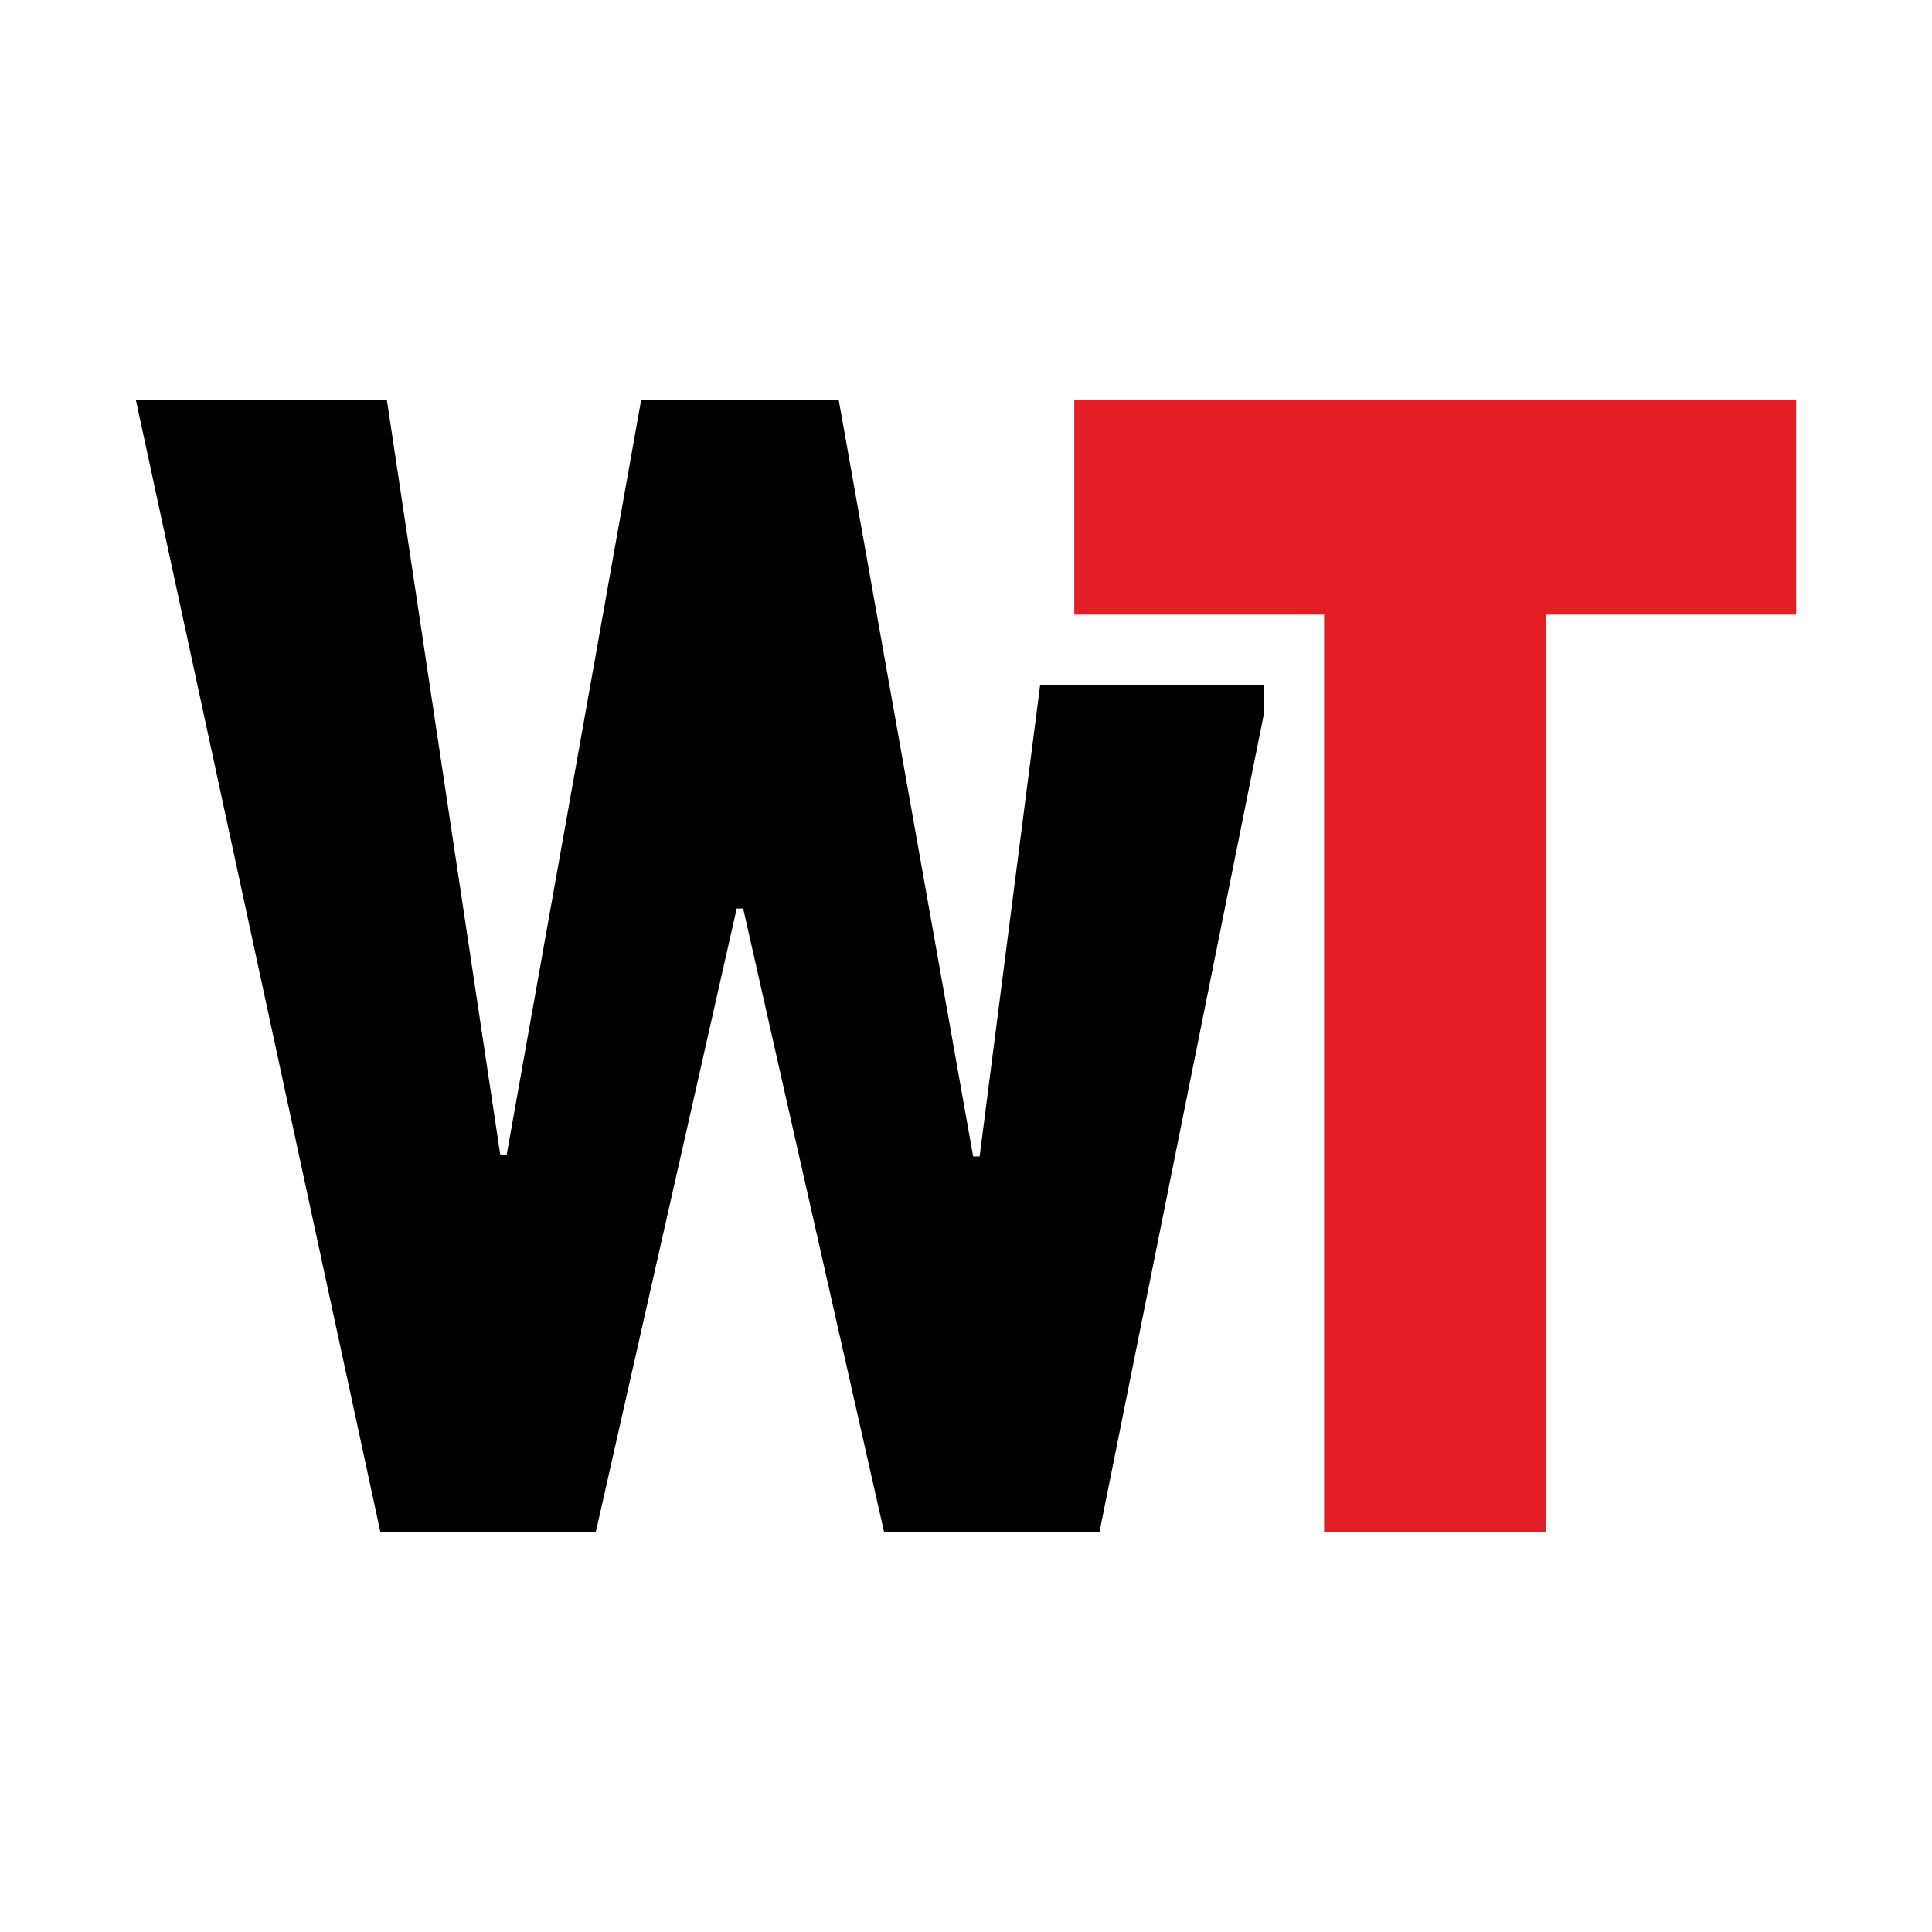
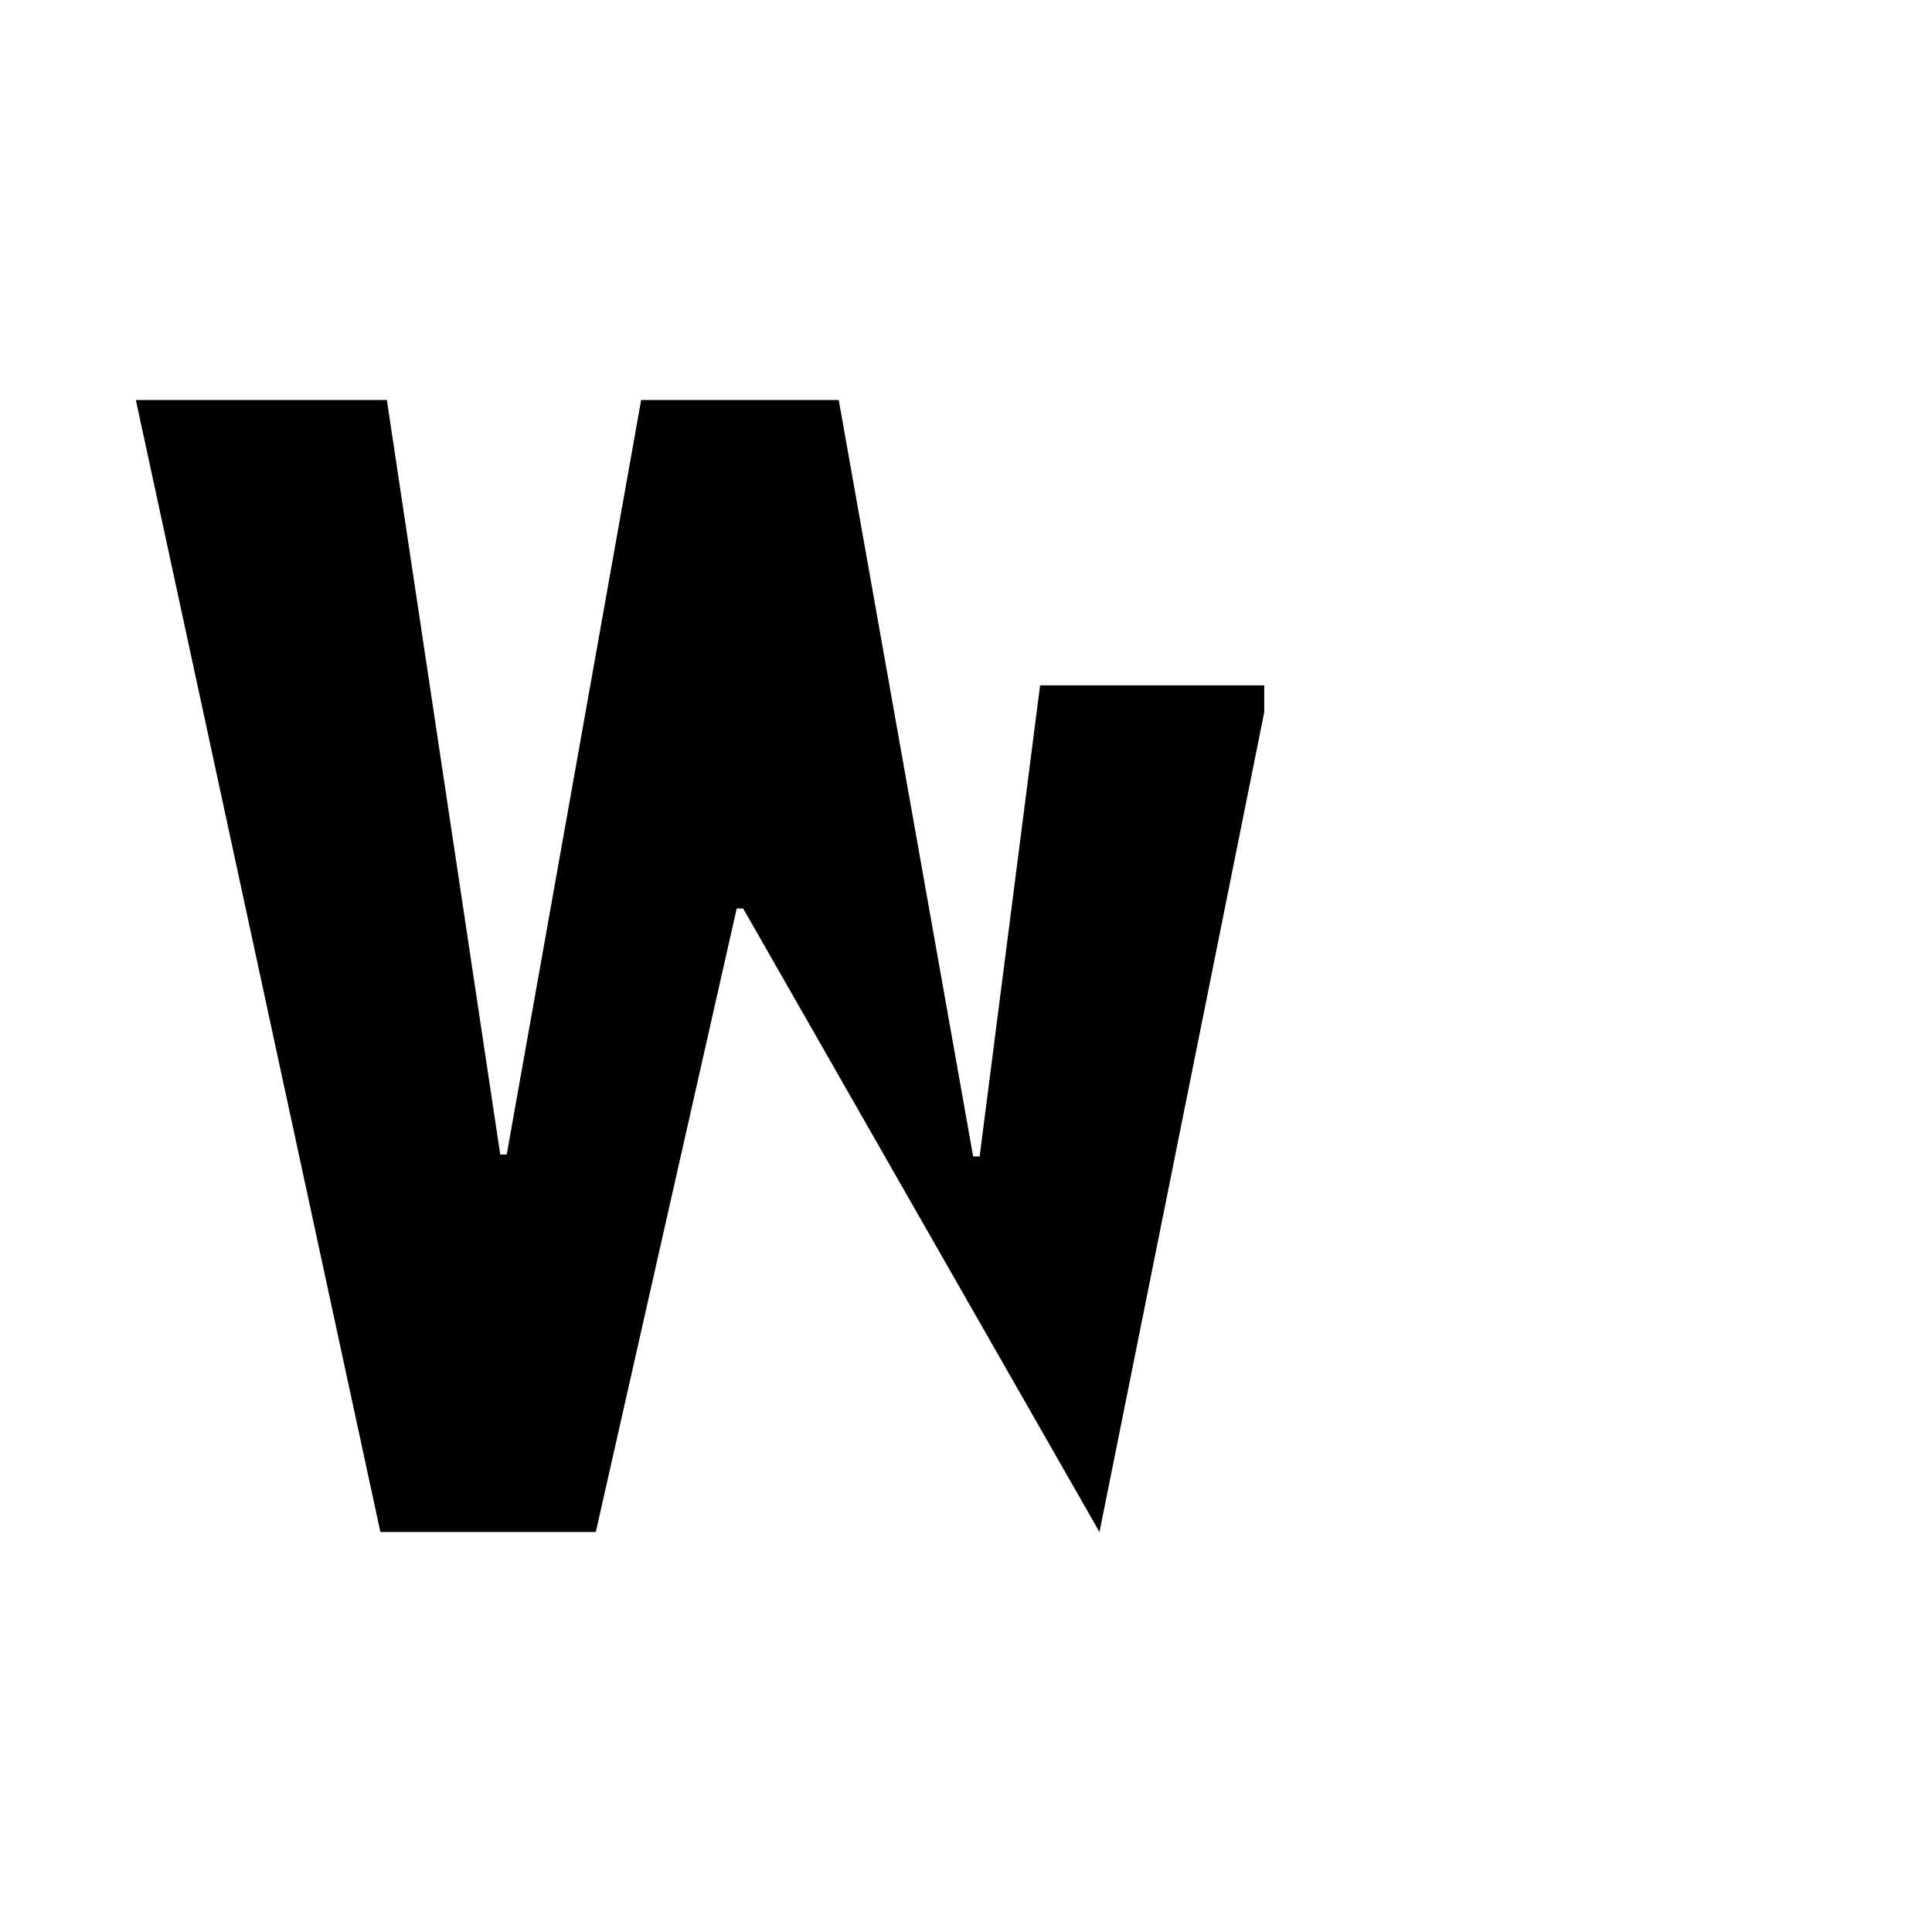
<svg xmlns="http://www.w3.org/2000/svg" width="120" height="120" viewBox="0 0 120 120" fill="none">
-   <path d="M23.627 95.156L8.438 24.844H24.029L31.071 71.71H31.473L39.823 24.844H52.095L60.444 71.829H60.847L64.602 42.571H78.525V44.233L68.291 95.156H54.912L46.16 56.429H45.758L37.006 95.156H23.627Z" fill="black" />
-   <path d="M66.726 38.174V24.844H111.562V38.174H96.046V95.156H82.242V38.174H66.726Z" fill="#E31E24" />
+   <path d="M23.627 95.156L8.438 24.844H24.029L31.071 71.71H31.473L39.823 24.844H52.095L60.444 71.829H60.847L64.602 42.571H78.525V44.233L68.291 95.156L46.16 56.429H45.758L37.006 95.156H23.627Z" fill="black" />
</svg>